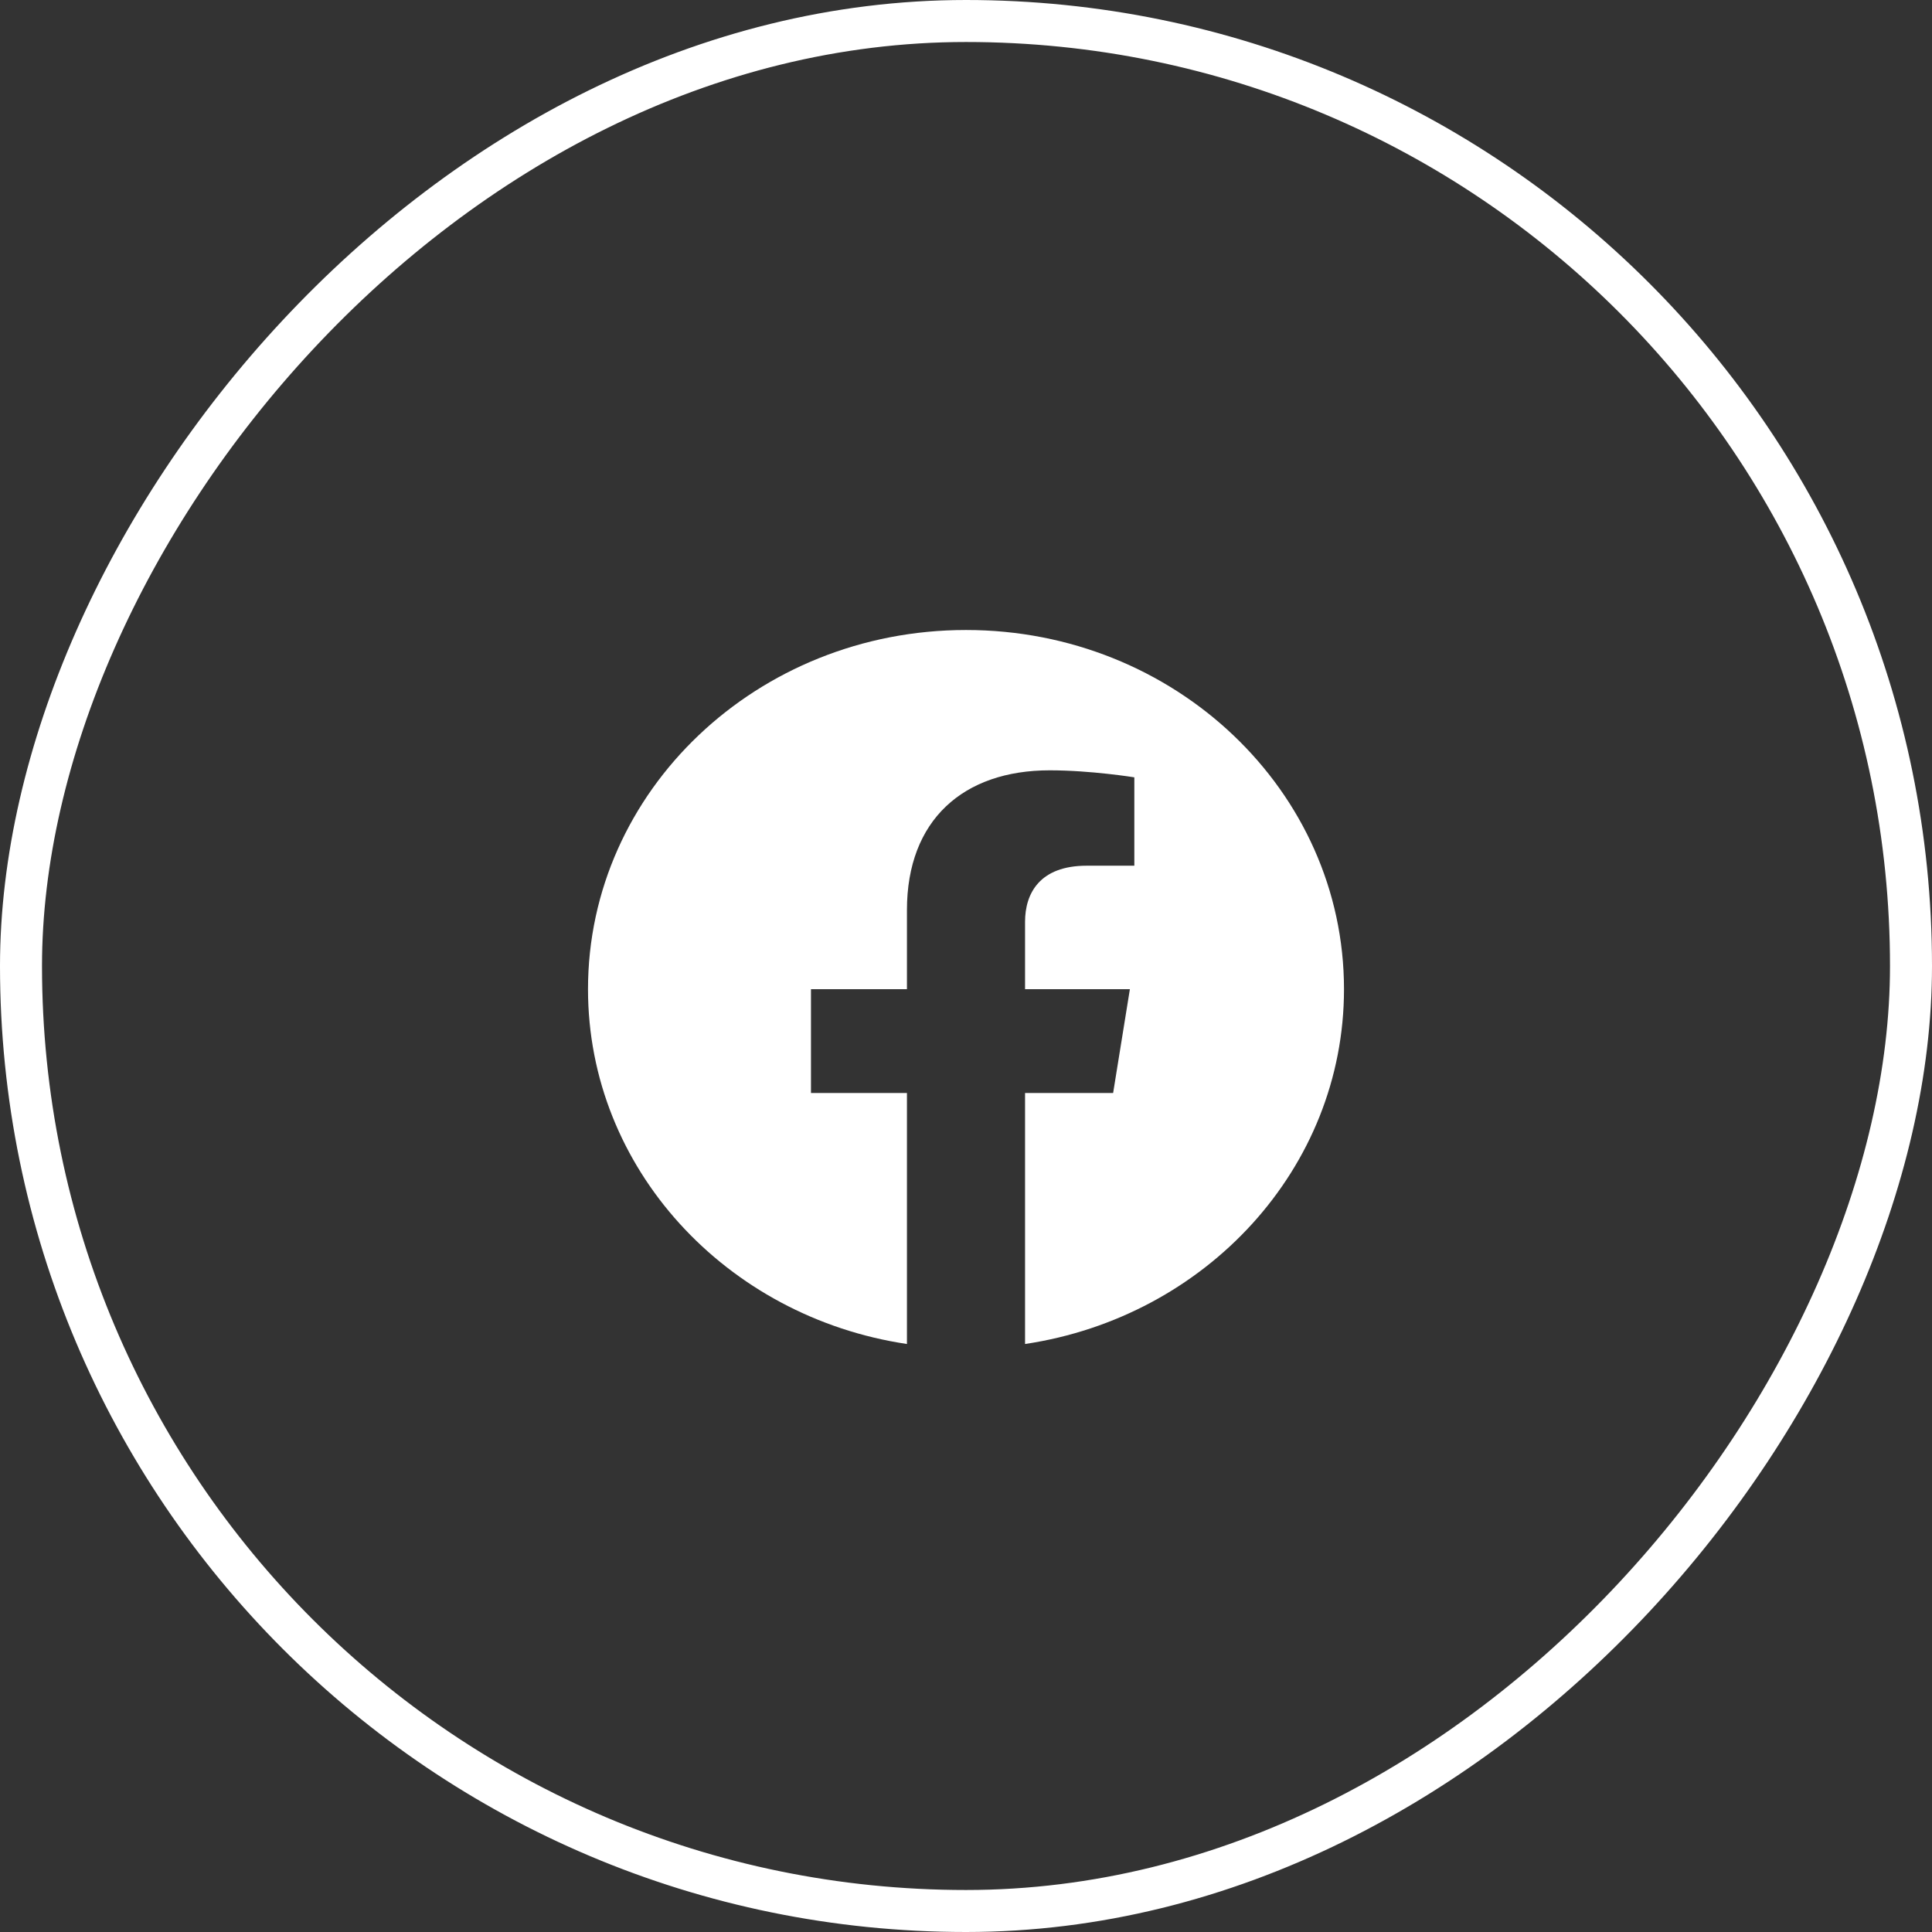
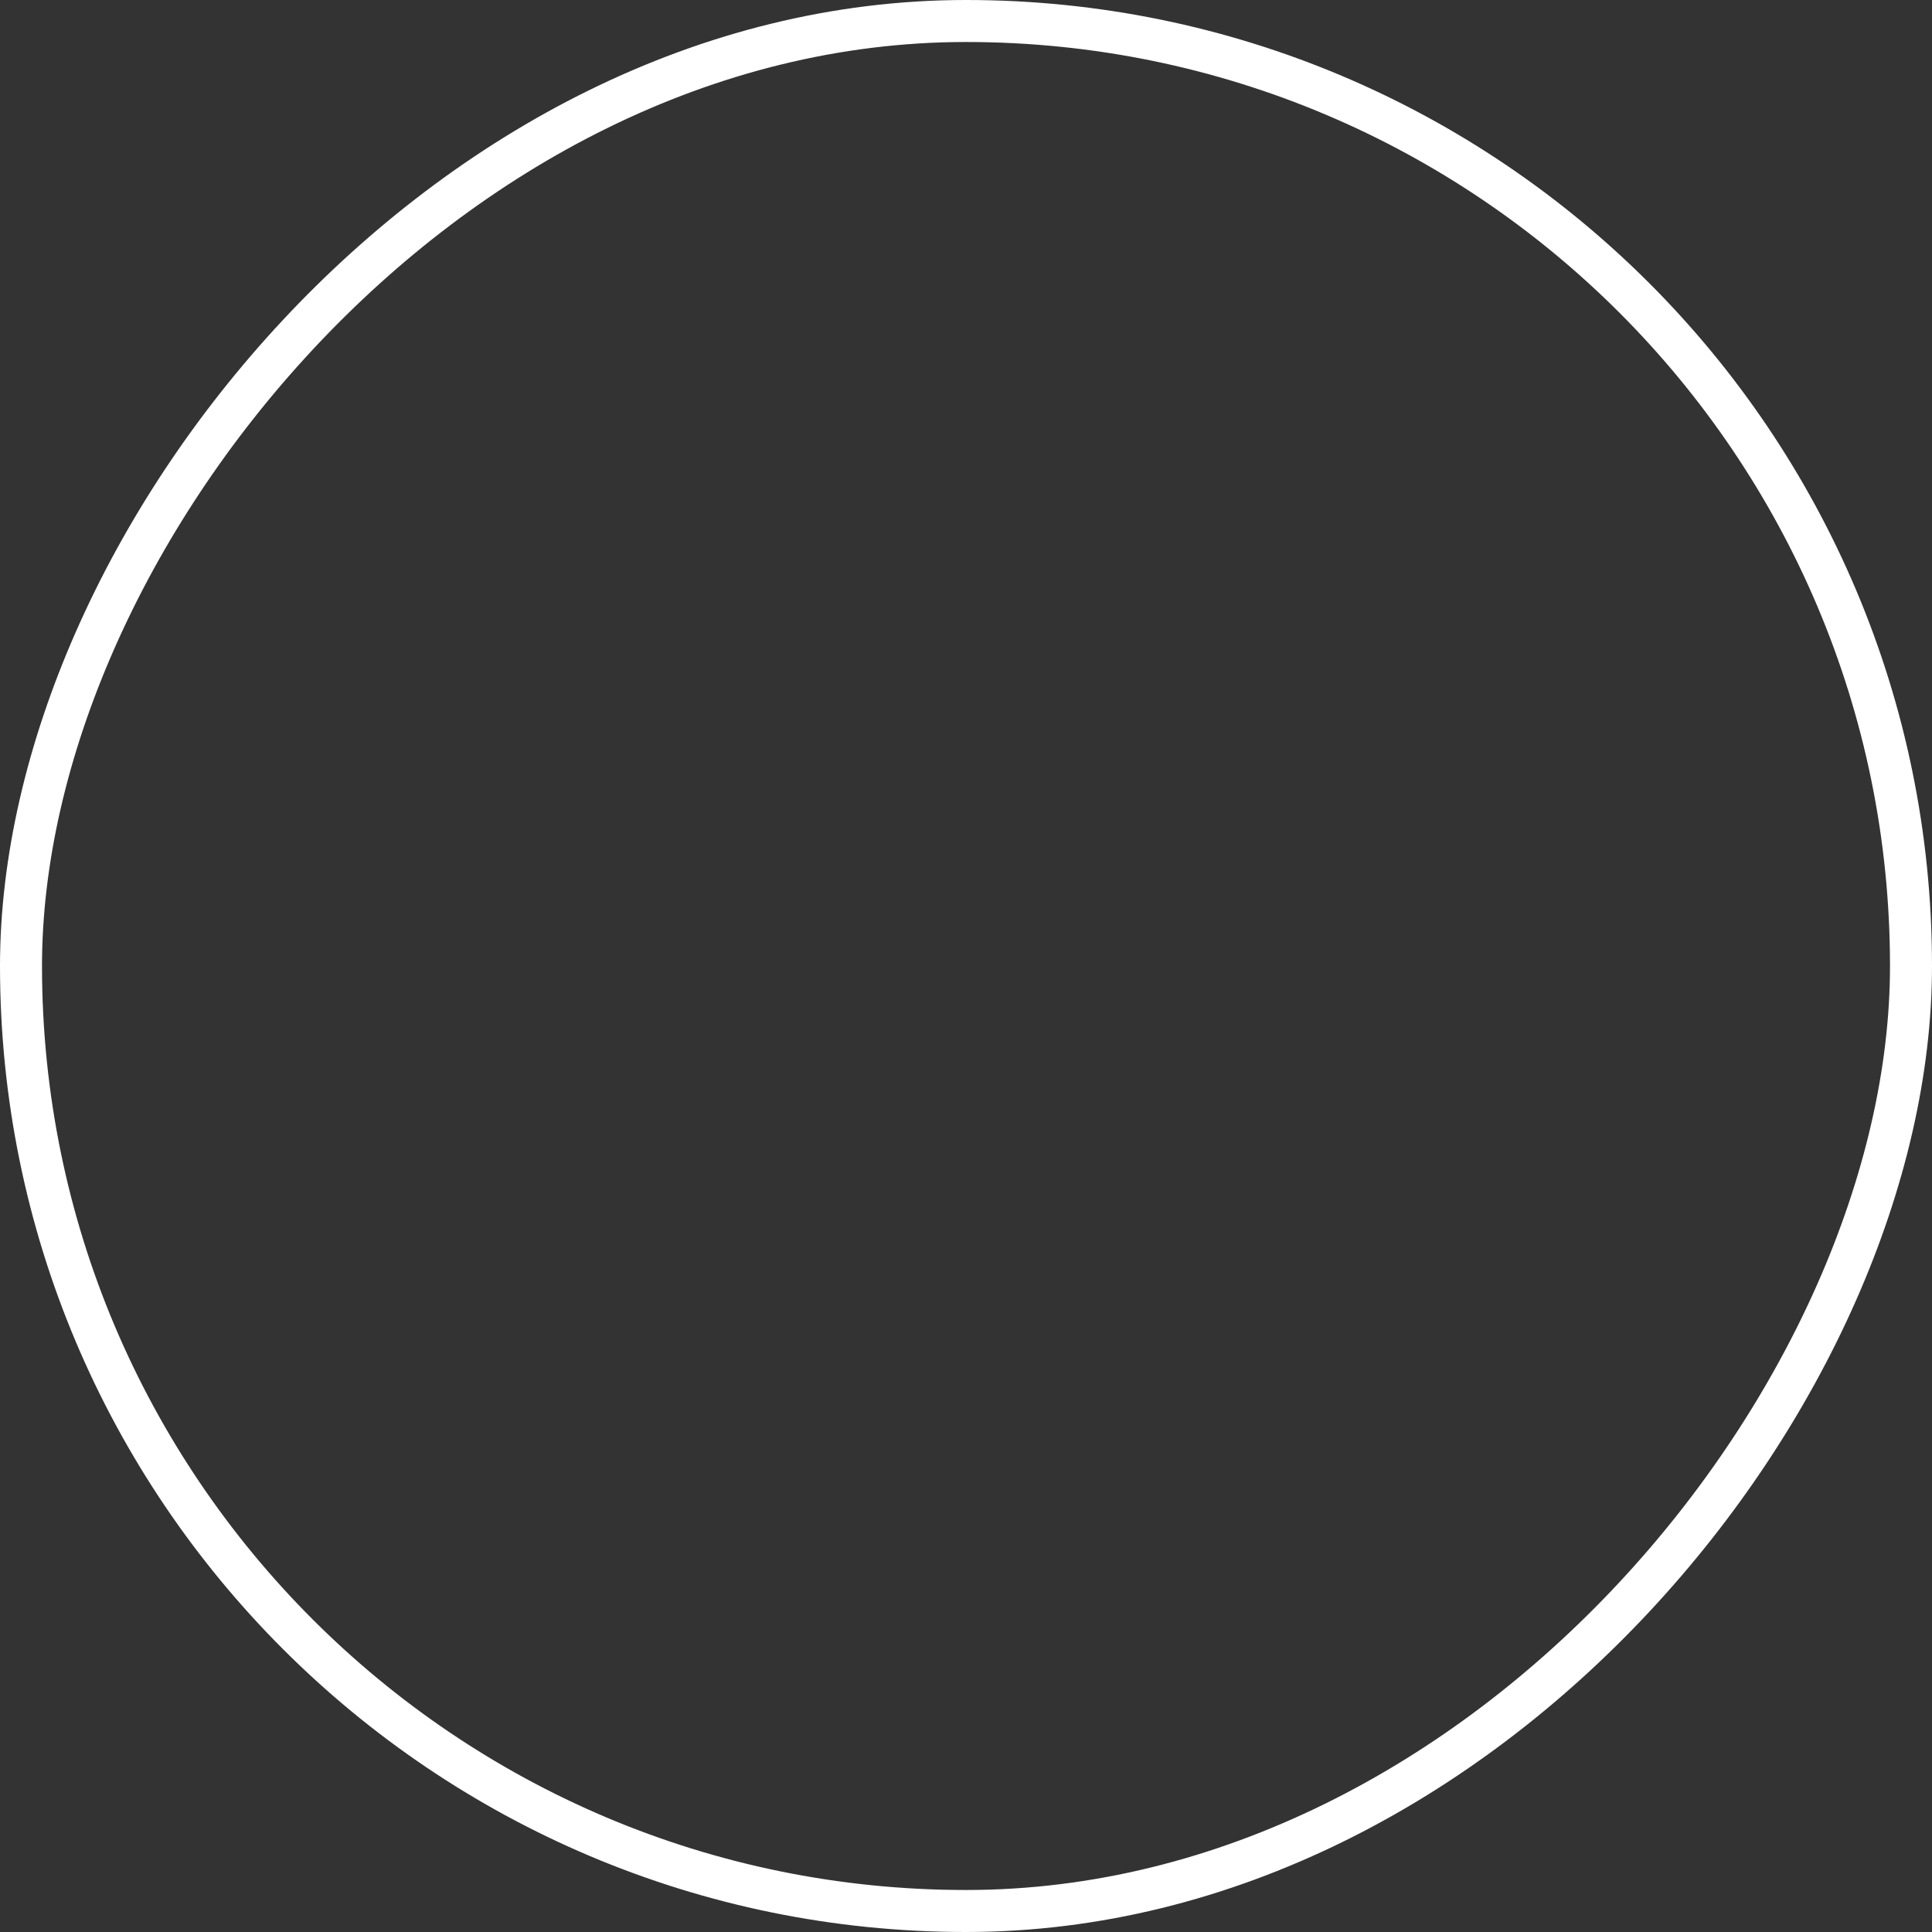
<svg xmlns="http://www.w3.org/2000/svg" width="46" height="46" viewBox="0 0 46 46" fill="none">
  <rect x="0" y="0" width="46" height="46" fill="#333333" stroke="none" />
  <rect x="0.5" y="-0.5" width="45" height="45" rx="22.5" transform="matrix(1 0 0 -1 0 45)" stroke="white" />
-   <path d="M32 23.552C32 18.829 27.971 15 23 15C18.029 15 14 18.829 14 23.552C14 27.82 17.291 31.358 21.594 32V26.024H19.309V23.552H21.594V21.668C21.594 19.524 22.937 18.341 24.993 18.341C25.978 18.341 27.008 18.508 27.008 18.508V20.612H25.873C24.755 20.612 24.406 21.271 24.406 21.948V23.552H26.902L26.503 26.024H24.406V32C28.709 31.358 32 27.82 32 23.552Z" fill="white" />
</svg>